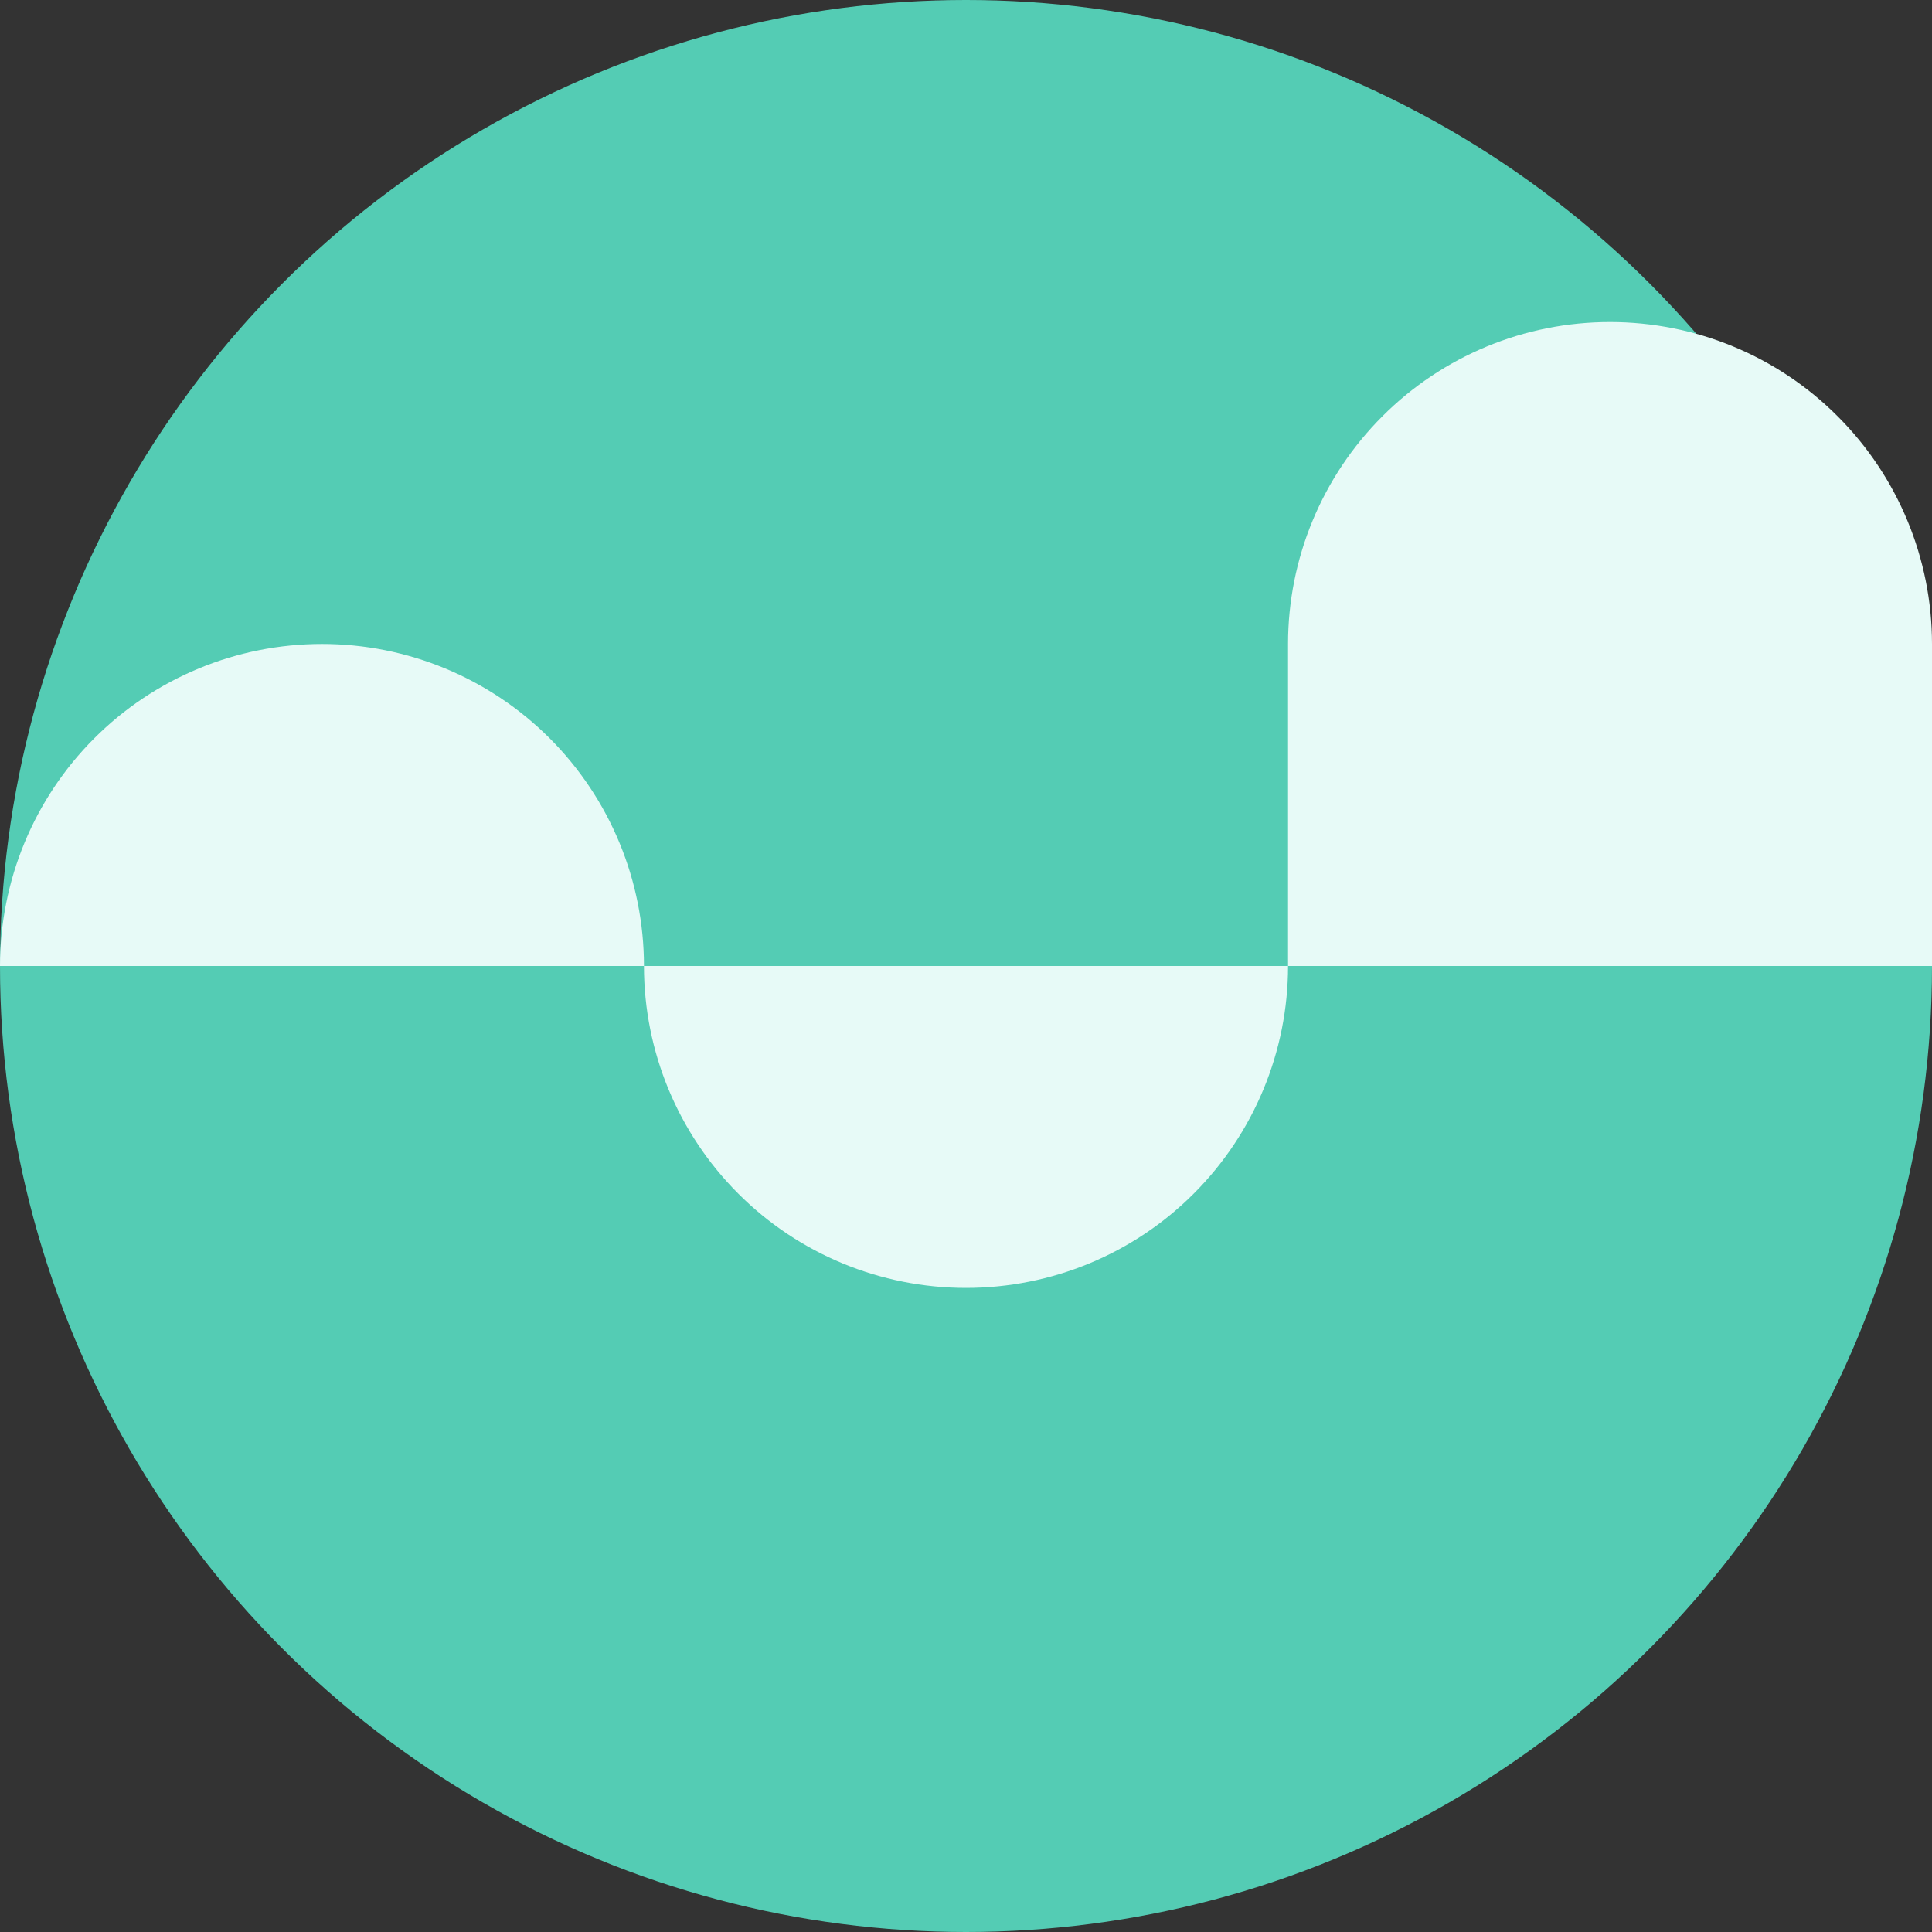
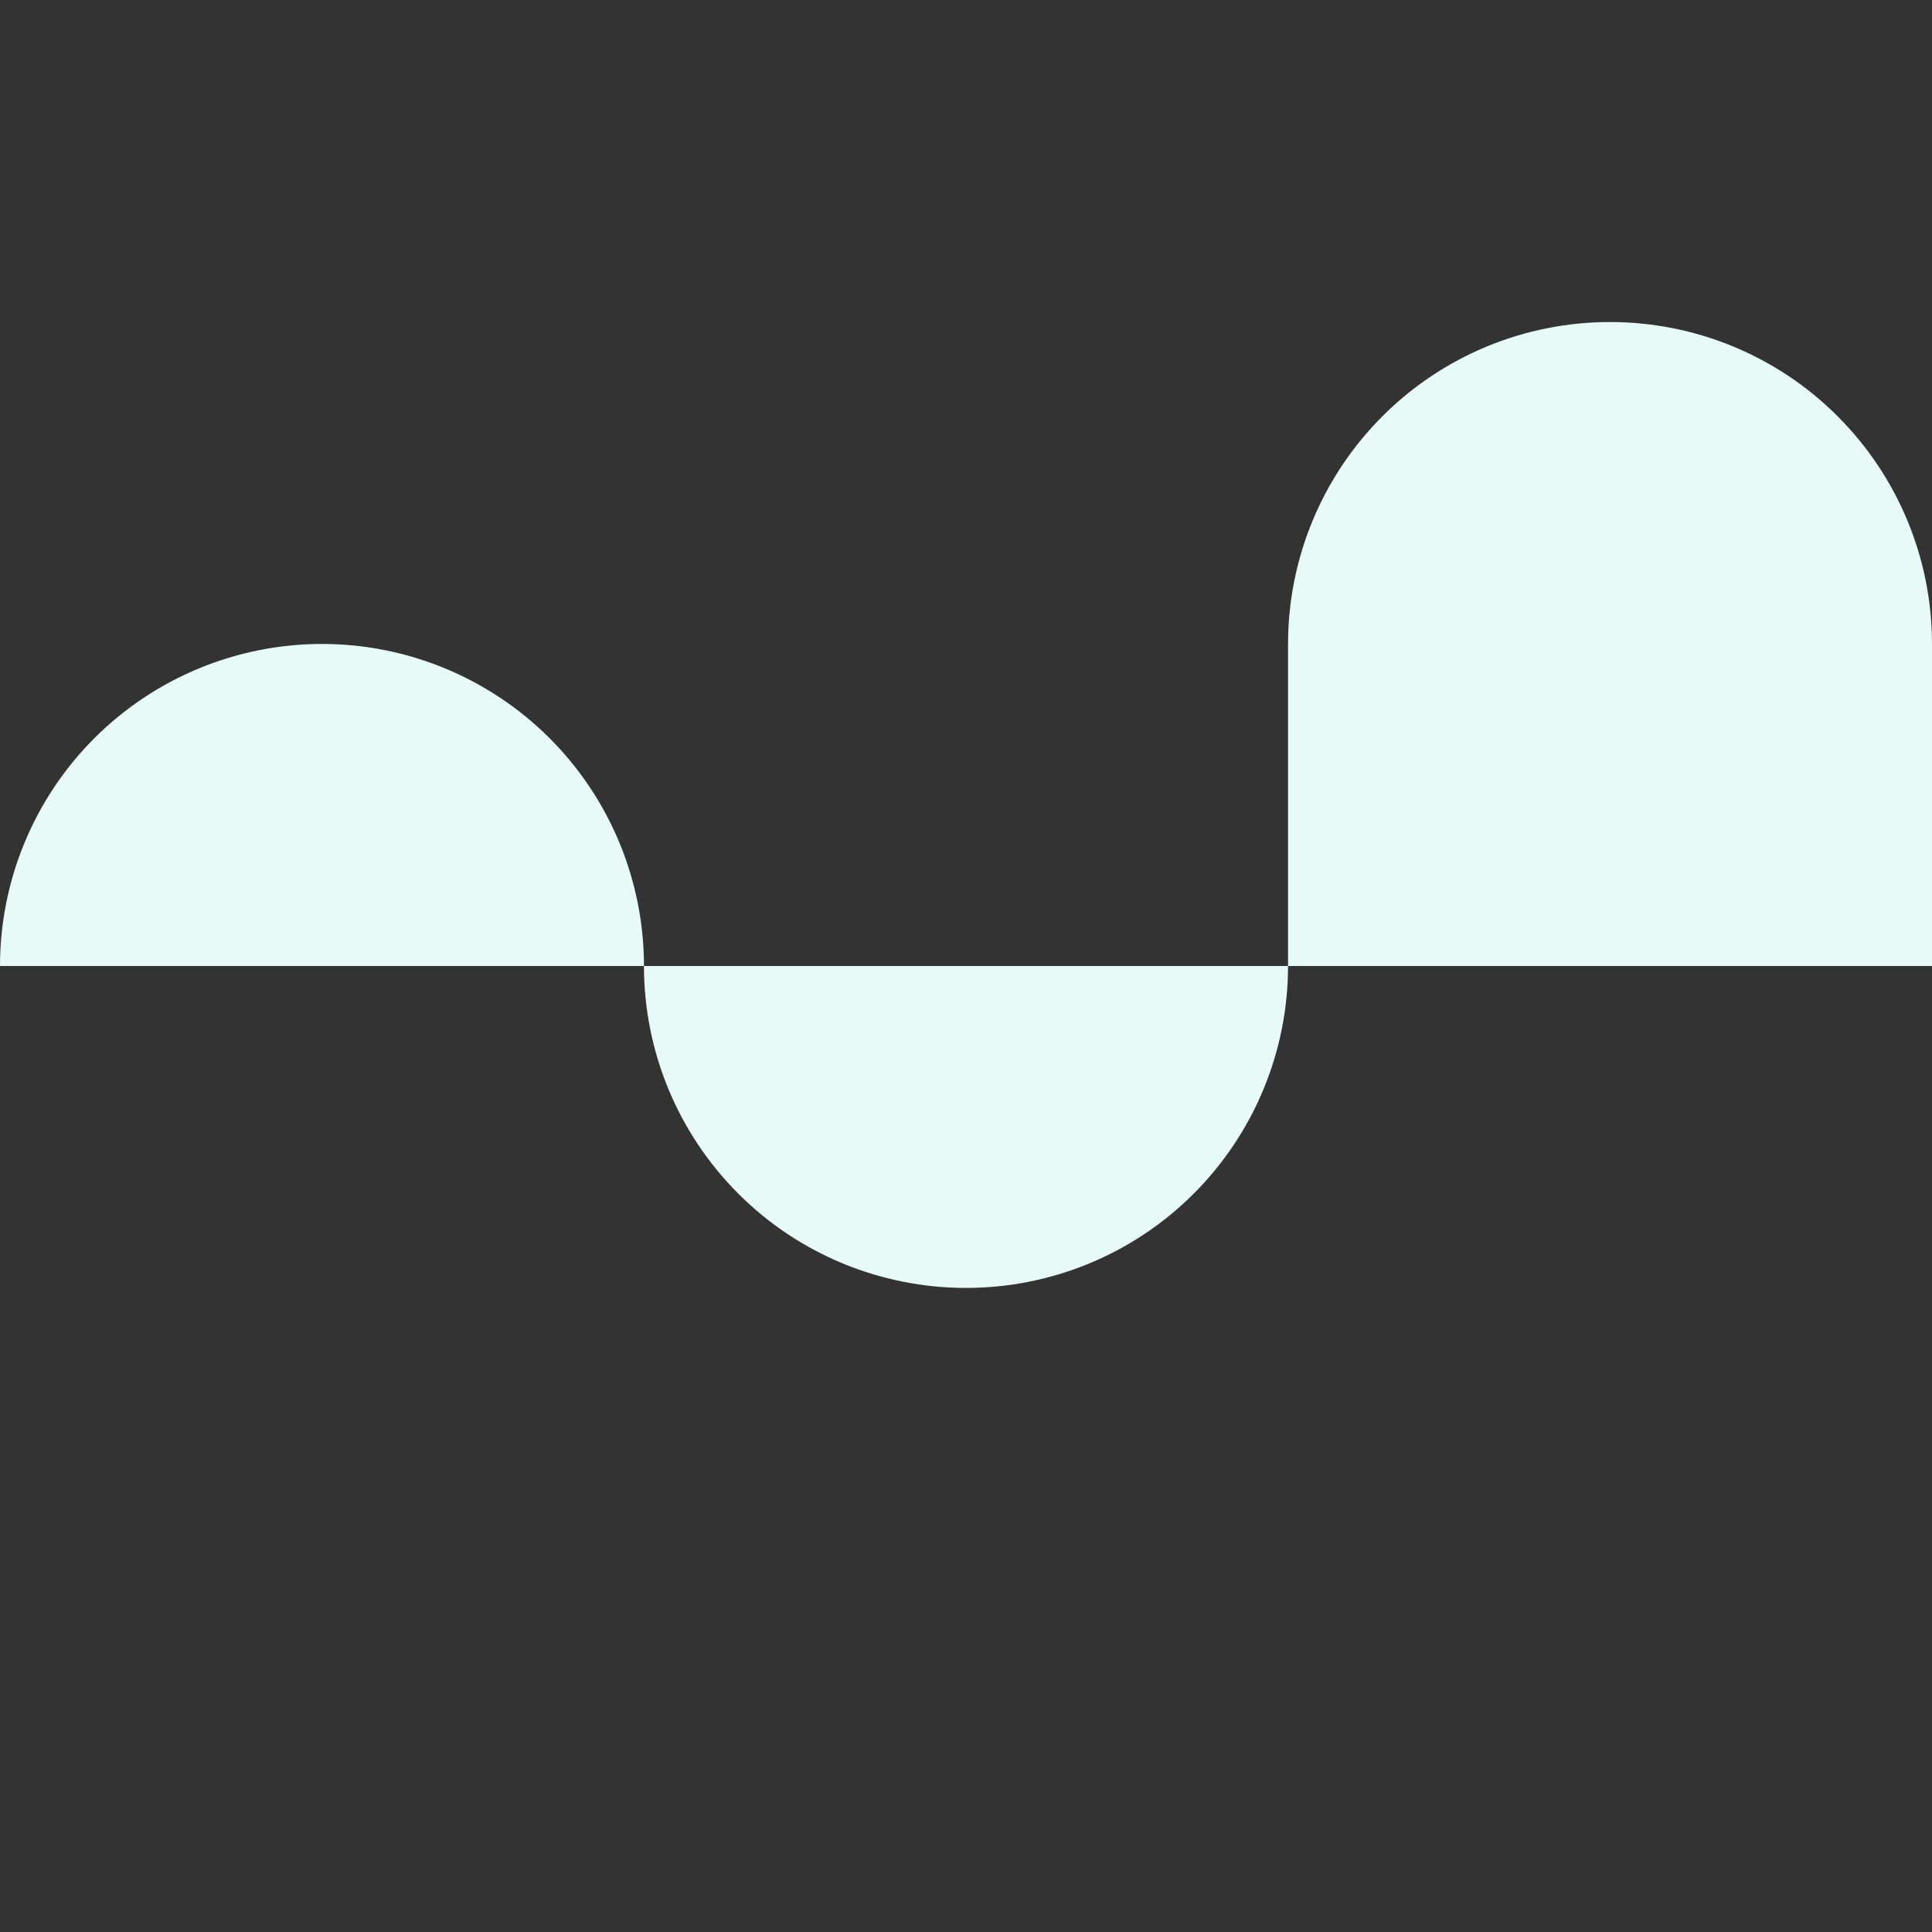
<svg xmlns="http://www.w3.org/2000/svg" width="16" height="16" viewBox="0 0 16 16" fill="none">
  <rect x="0" y="0" width="16" height="16" fill="#333333" stroke="none" />
-   <circle cx="8" cy="8" r="8" fill="#54CCB4" />
  <path d="M10.667 5.333C10.667 4.626 10.948 3.948 11.448 3.448C11.948 2.947 12.626 2.667 13.333 2.667C14.041 2.667 14.719 2.947 15.219 3.448C15.719 3.948 16 4.626 16 5.333V8H10.667V5.333ZM5.333 8C5.333 7.293 5.052 6.614 4.552 6.114C4.052 5.614 3.374 5.333 2.667 5.333C1.959 5.333 1.281 5.614 0.781 6.114C0.281 6.614 0 7.293 0 8H5.333ZM5.333 8C5.333 8.707 5.614 9.385 6.114 9.885C6.614 10.386 7.293 10.666 8 10.666C8.707 10.666 9.386 10.386 9.886 9.885C10.386 9.385 10.667 8.707 10.667 8H5.333Z" fill="#E7FAF7" />
</svg>